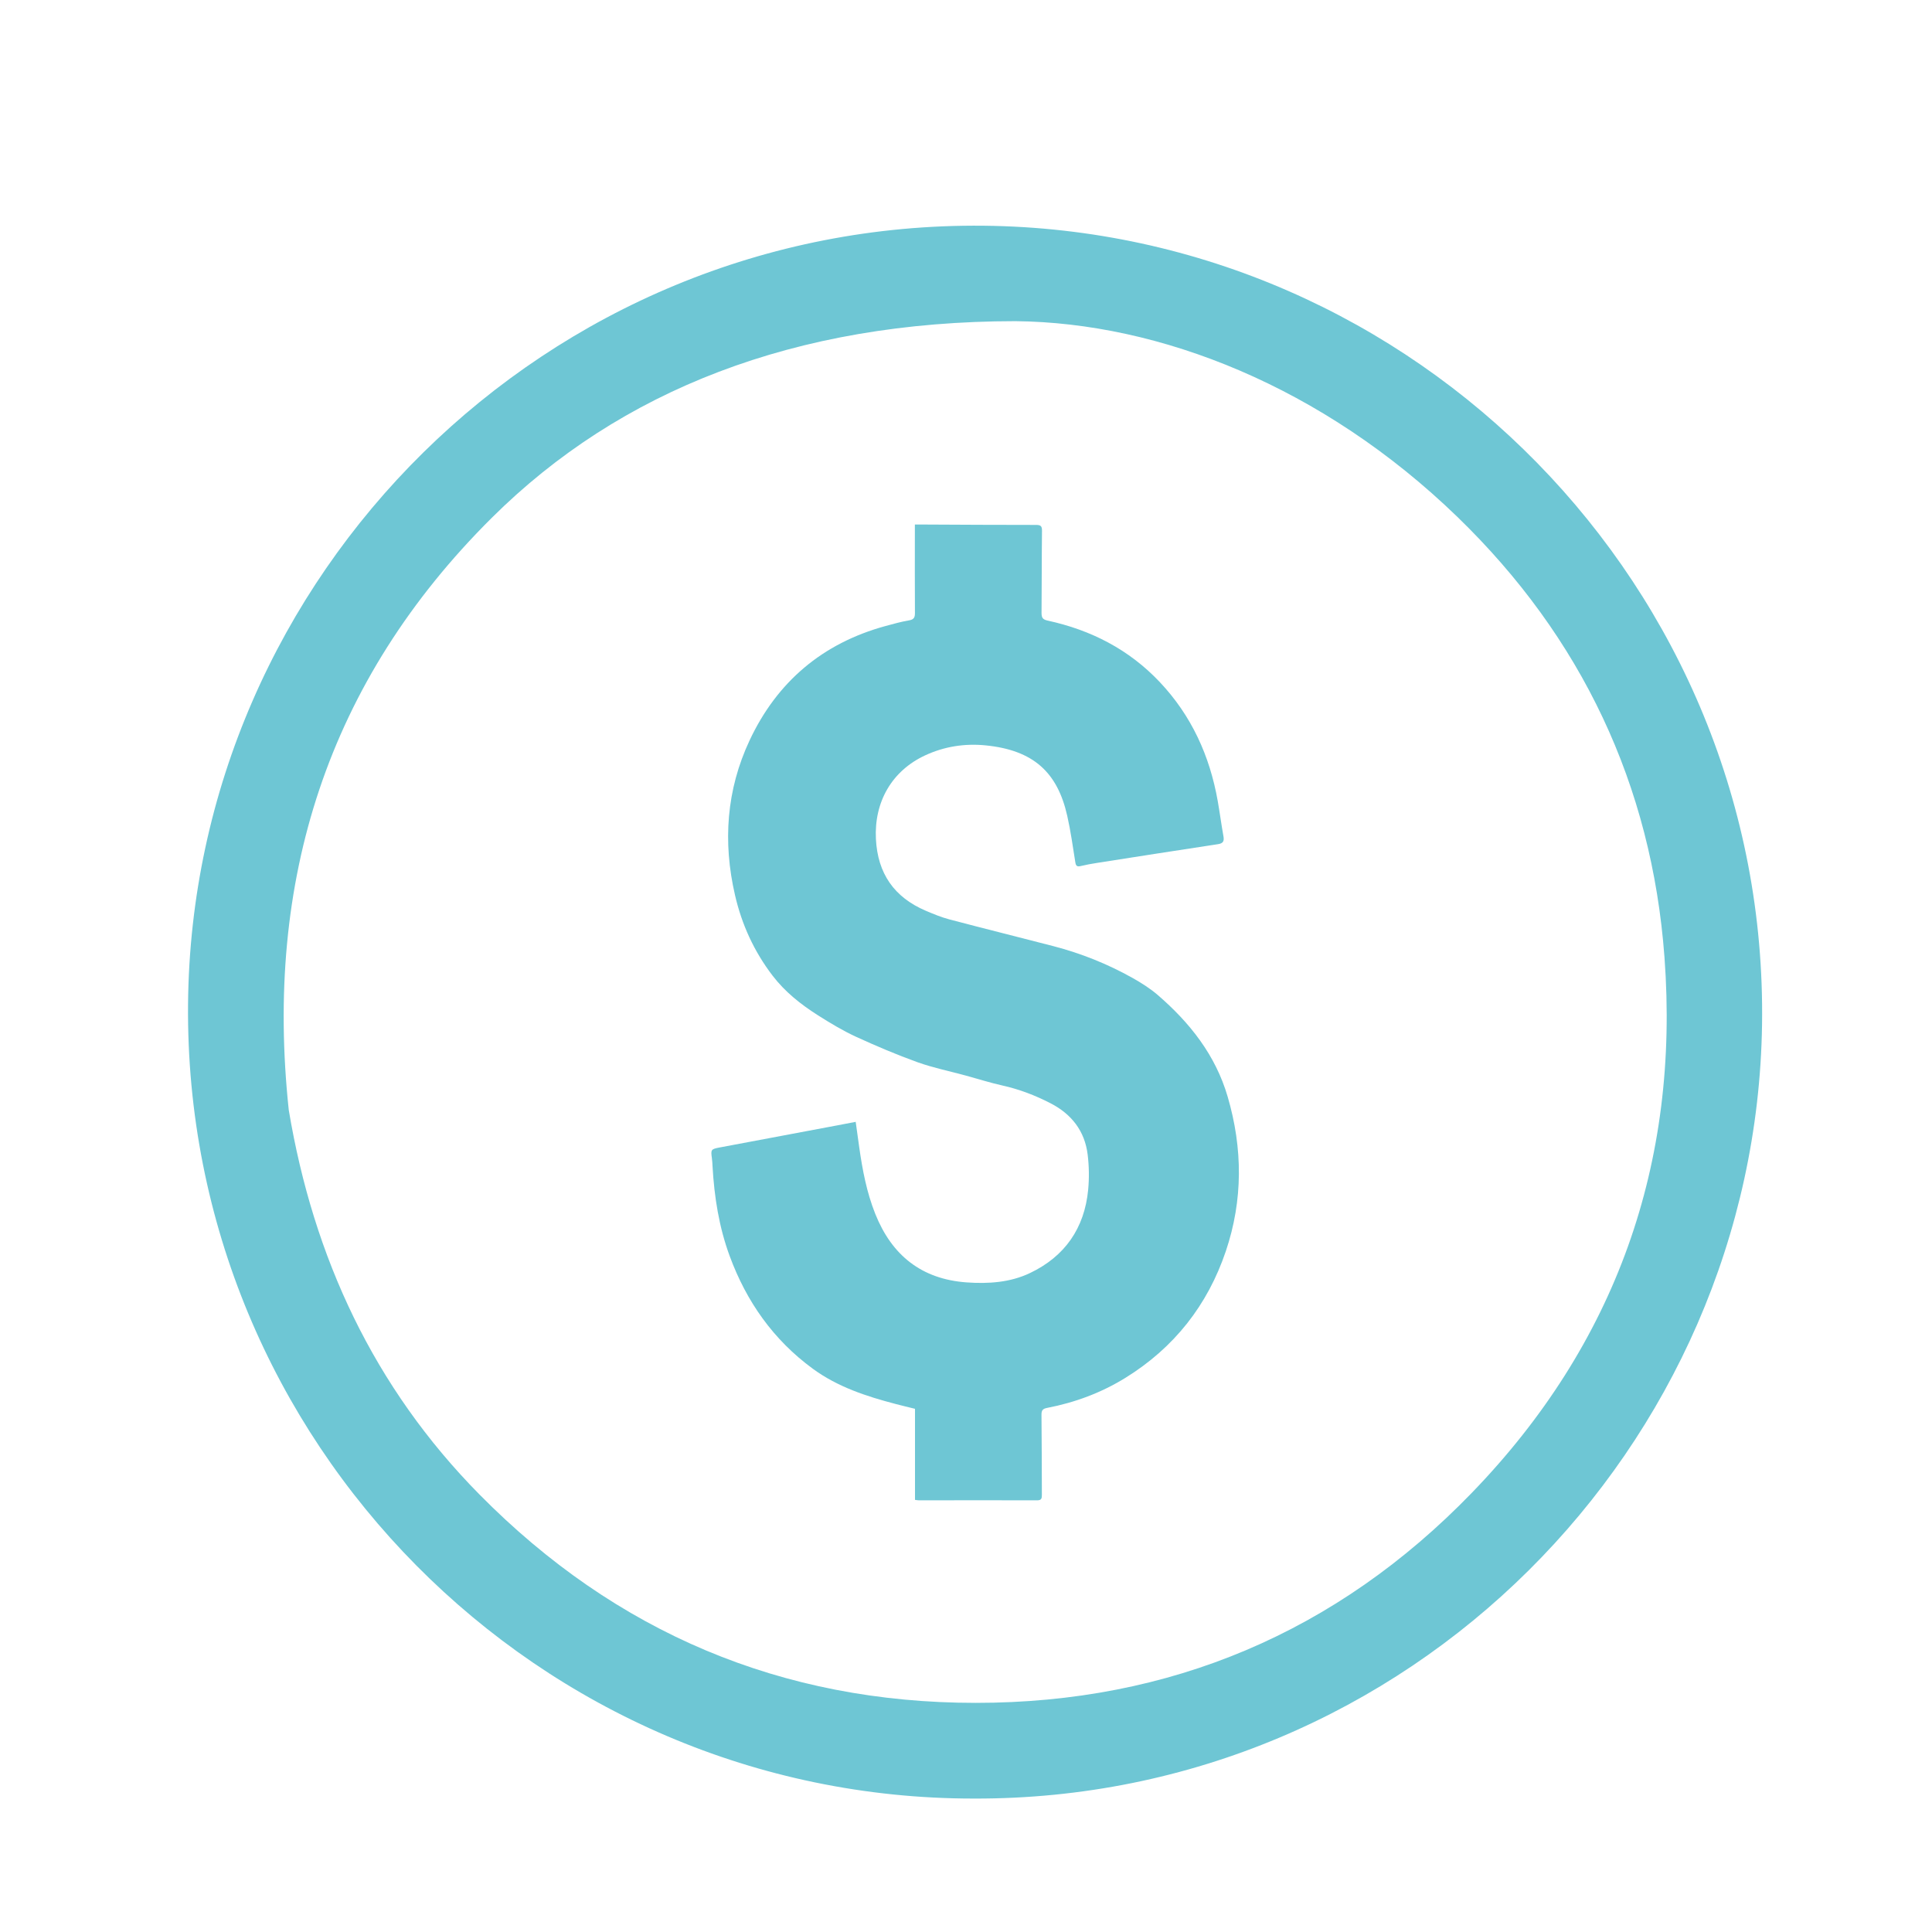
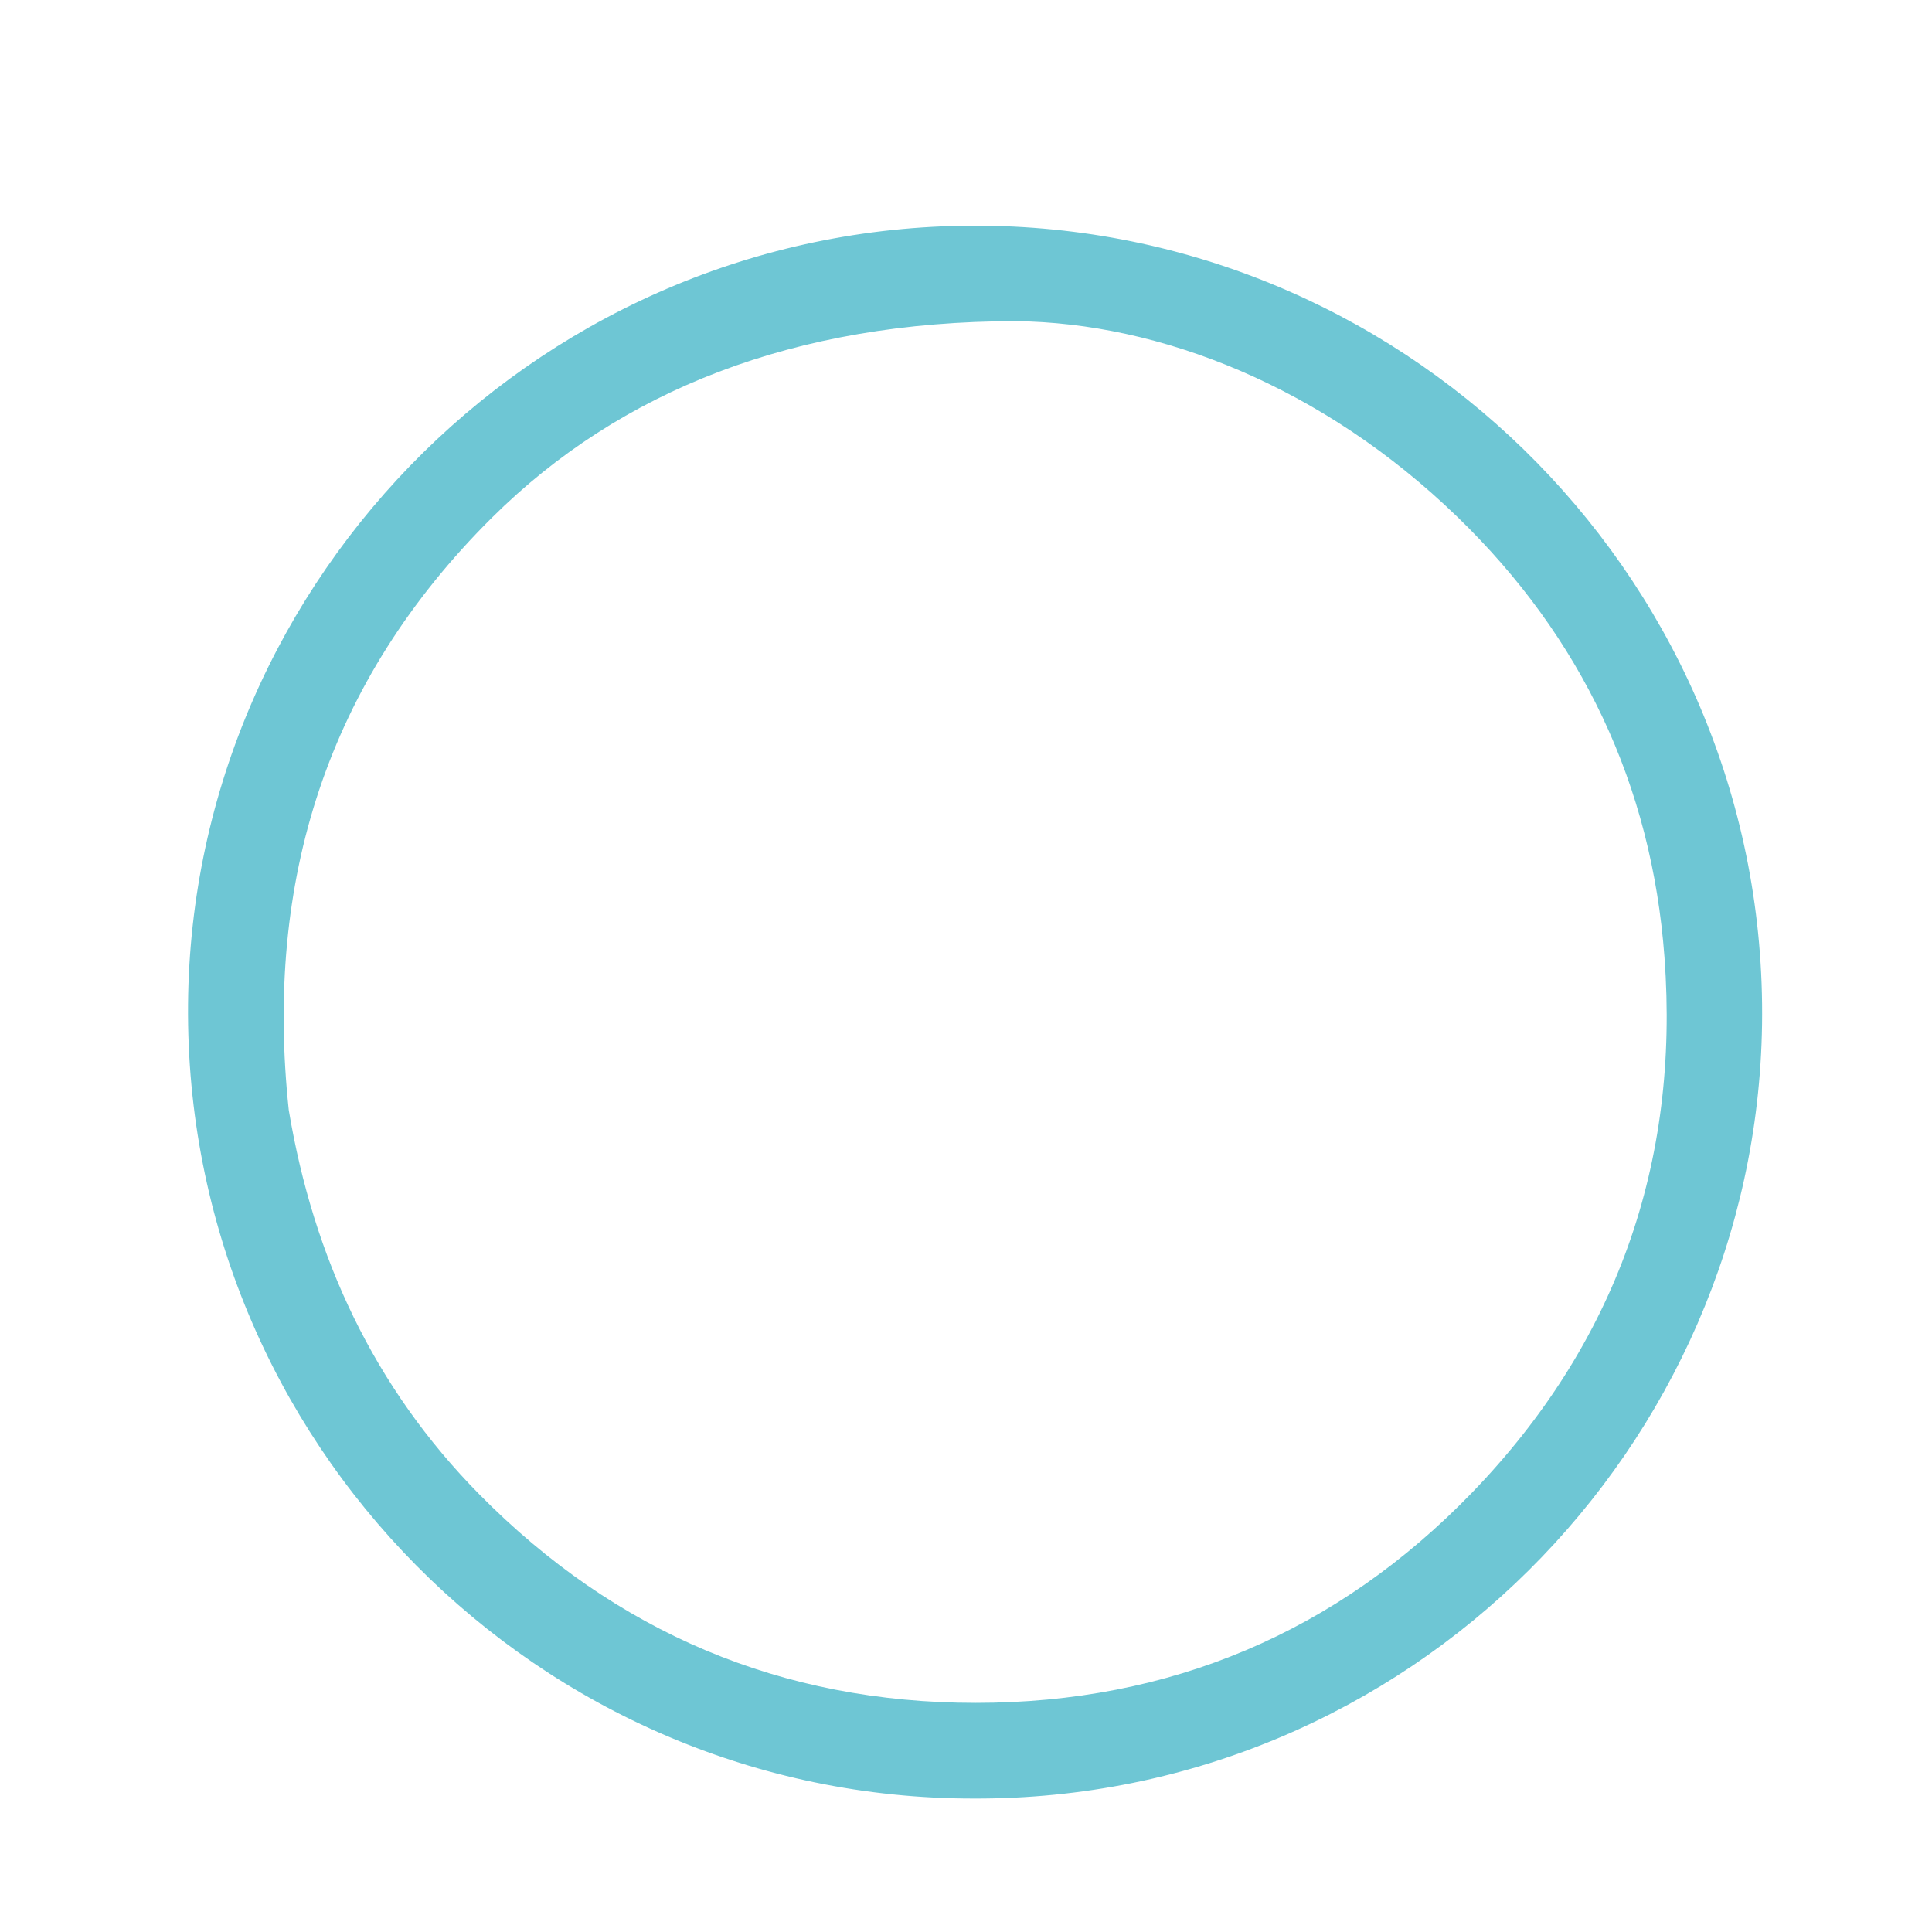
<svg xmlns="http://www.w3.org/2000/svg" id="Capa_1" viewBox="0 0 300 300">
  <defs>
    <style>.cls-1{fill:#6ec6d4;}</style>
  </defs>
  <path class="cls-1" d="m151.17,279.28c-67.53,0-122.56-55.43-121.97-123.33.58-66.61,55.68-121.61,123.54-120.9,67.04.7,121.84,56.15,120.87,124-.93,65.62-54.92,120.47-122.44,120.23Zm6.52-229.41c-34.27.02-61.41,10.75-81.32,30.53-25.58,25.42-35.32,56.41-31.53,91.97,3.83,22.89,13.21,43.07,29.61,59.69,21.17,21.45,46.96,32.36,77.07,32.36,30.16,0,56.05-10.94,77.02-32.61,22.38-23.13,32.3-51.17,29.92-83.17-1.98-26.73-12.87-49.7-32.16-68.38-20.96-20.29-46.27-30.16-68.6-30.39Z" />
-   <path class="cls-1" d="m142.07,81.45c.59,0,1.09,0,1.59,0,5.74.03,11.49.06,17.23.06.71,0,.92.18.91.9-.05,4.25-.03,8.5-.07,12.75,0,.7.14,1.03.92,1.2,6.74,1.46,12.64,4.48,17.42,9.53,4.94,5.23,7.78,11.47,9.02,18.5.32,1.82.56,3.66.89,5.49.13.75-.07,1.08-.84,1.2-6.26.95-12.52,1.93-18.78,2.91-.86.13-1.71.29-2.55.49-.54.13-.74,0-.83-.56-.39-2.42-.72-4.85-1.26-7.24-1.51-6.71-5.2-10.2-12.69-10.94-3.22-.32-6.4.17-9.37,1.55-5.19,2.41-7.93,7.24-7.65,12.97.27,5.38,2.83,9.06,7.74,11.16,1.21.51,2.43,1.02,3.69,1.35,5.37,1.42,10.76,2.75,16.14,4.15,4.3,1.12,8.4,2.76,12.27,4.93,1.37.77,2.73,1.63,3.92,2.65,4.99,4.31,8.97,9.33,10.86,15.79,2.35,8.03,2.39,16.05-.28,23.98-2.83,8.4-8.05,15.02-15.61,19.69-3.74,2.31-7.83,3.83-12.15,4.66-.71.14-.88.4-.87,1.11.05,4.13.04,8.26.06,12.39,0,.51-.04.85-.71.85-6.13-.02-12.27,0-18.4,0-.17,0-.34-.04-.59-.07v-14.14c-1.05-.26-2.03-.49-3.01-.75-4.56-1.19-9.03-2.66-12.87-5.48-6.11-4.48-10.29-10.41-12.9-17.5-1.66-4.51-2.39-9.18-2.66-13.94-.02-.42-.04-.84-.1-1.25-.18-1.29-.14-1.4,1.1-1.64,6.13-1.16,12.27-2.31,18.41-3.46.9-.17,1.8-.34,2.82-.54.19,1.37.36,2.66.55,3.95.5,3.52,1.16,7.01,2.49,10.34,2.57,6.43,7.18,10.14,14.18,10.64,3.38.24,6.76.02,9.84-1.45,5.41-2.57,8.47-6.96,9.04-12.95.17-1.8.14-3.66-.08-5.45-.45-3.65-2.49-6.27-5.74-7.95-2.39-1.24-4.88-2.19-7.53-2.78-1.89-.42-3.73-1.01-5.6-1.52-2.51-.69-5.09-1.21-7.53-2.08-3.25-1.17-6.45-2.53-9.59-3.97-2.04-.94-3.99-2.12-5.9-3.33-2.66-1.69-5.13-3.65-7.05-6.17-2.85-3.73-4.77-7.91-5.82-12.49-1.91-8.26-1.33-16.35,2.26-24.01,4.26-9.1,11.33-15.1,21.11-17.77,1.21-.33,2.42-.67,3.66-.88.79-.13.92-.5.91-1.2-.03-4.19-.01-8.38-.01-12.57v-1.1Z" />
</svg>